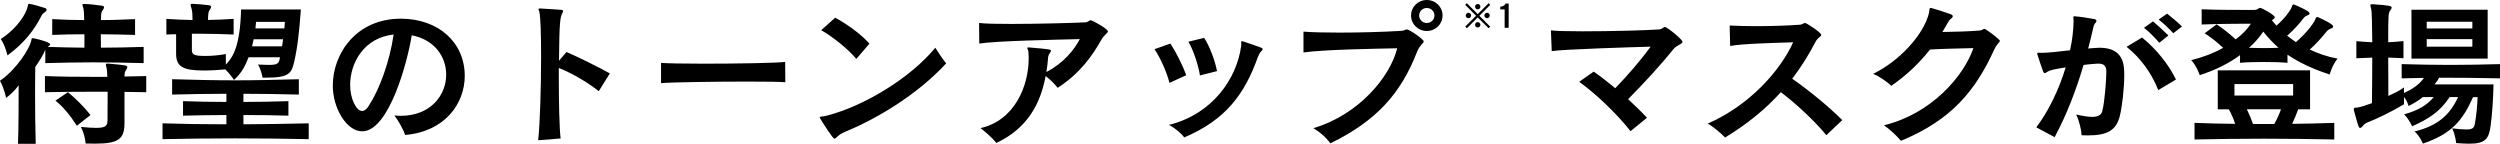
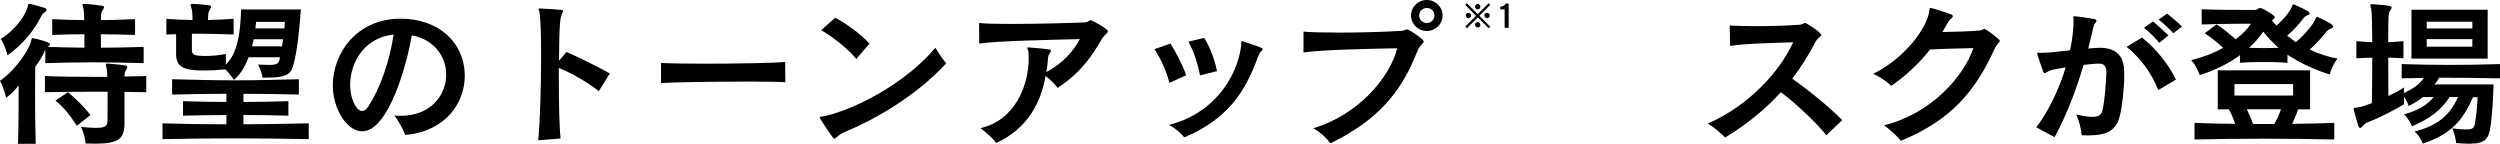
<svg xmlns="http://www.w3.org/2000/svg" viewBox="0 0 539 31" data-name="レイヤー 2" id="_レイヤー_2">
  <g data-name="レイヤー 1" id="_レイヤー_1-2">
    <path d="M536.34,12.64h-16.43V2.1h16.43v10.54ZM534.17,20.94h-.98c-2.21,4.99-4.66,7.96-10.83,10.02,0,0-.56-1.55-1.79-2.62,5.18-1.24,7.71-3.75,9.39-7.41h-1.82c-2.07,3.1-4.34,4.62-8.09,6.3,0,0-.59-1.45-1.72-2.58,3.08-.86,4.9-1.96,6.38-3.72h-2.35c-.88.72-1.89,1.34-3.08,1.93,0,0-.28-1.17-.98-1.93v1.55c-2.84,1.69-5.78,3.1-7.81,3.89-.35.14-.74.34-.98.69-.25.31-.46.52-.67.52-.32,0-.42-.41-1.3-3.65-.03-.21-.07-.38-.07-.45,0-.28.21-.24.84-.31.56-.07,1.61-.38,3.08-.93.03-3,.07-6.58.07-9.82-1.19.03-2.24.07-3.43.14v-3.69c1.23.1,2.28.21,3.43.24-.04-3.69-.07-6.54-.24-7.2-.1-.38-.17-.62-.17-.76,0-.17.07-.24.35-.24h.14c3.64.24,4.1.38,4.1.72,0,.17-.14.41-.32.65-.39.48-.42,1.1-.42,6.82,1.12-.03,2.14-.14,3.29-.24v3.69c-1.16-.07-2.17-.1-3.29-.14,0,2.69,0,5.75.03,8.27,1.16-.55,2.24-1,3.36-1.83v1.21c1.79-.83,3.36-1.86,4.31-3.27-1.51.03-3.29.07-4.8.1v-3.07c3.43.1,6.9.17,10.44.17s7.11-.07,10.76-.17v3.07c-4.48-.1-8.86-.14-13.14-.14-.21.48-.6,1.03-.98,1.45h12.72c-.07,3.38-.28,6.17-.6,8.75-.39,3.03-1.12,4.03-4.73,4.03-.77,0-1.68-.07-2.73-.14,0,0-.11-1.58-.84-3.17,1.4.17,2.35.24,3.05.24,1.44,0,1.68-.38,1.86-1.38.28-1.62.49-3.65.56-5.61ZM533.04,6.13v-1.45h-9.84v1.45h9.84ZM533.04,10.06v-1.62h-9.84v1.62h9.84Z" />
    <path d="M493.18,11.78v1.76c-1.68-.14-3.43-.17-5.15-.17s-3.4.03-5.08.17v-1.65c-2.42,1.79-5.36,3.24-8.69,4.31,0,0-.56-1.79-1.82-3.24,2.66-.65,4.94-1.55,6.87-2.65-1.33-1.24-2.63-2.27-3.99-3.13l2.59-1.93c1.4.93,2.66,1.93,4.1,3.24,1.4-1.03,2.52-2.2,3.29-3.38,0,0-6.8,0-10.62.17V2c3.12.14,7.57.14,9.84.14h1.51c.38,0,.67-.1.95-.34.11-.07.21-.1.32-.1.39,0,3.15,1.58,3.15,2,0,.24-.32.45-.63.69.32.38.67.76.98,1.14,1.79-1.55,3.01-3.24,3.26-3.93.14-.48.25-.65.42-.65.07,0,.14.03.24.07,2.87,1.24,3.22,1.62,3.22,1.86,0,.17-.1.31-.42.41-.45.17-.73.41-.98.76-.74,1-2,2.41-3.43,3.65.63.48,1.23.93,1.89,1.38,2.07-1.76,3.71-3.86,4.13-4.79.14-.41.24-.62.46-.62.07,0,.14,0,.25.07,3.15,1.41,3.19,1.83,3.19,1.96,0,.17-.14.34-.46.45-.49.17-.81.45-1.02.72-.88,1.1-2.1,2.51-3.57,3.82,1.82.83,3.64,1.52,5.99,1.93-1.26,1.65-1.68,3.44-1.68,3.44-3.64-1.17-6.45-2.51-9.11-4.27ZM503.27,26.49v3.58c-5.08-.1-10.16-.17-15.17-.17s-10.02.07-14.96.17v-3.58c1.54.03,2.91.1,4.31.14,1.4.03,2.84.03,4.45.07-.35-1.07-.84-2.24-1.37-3.13h-2.38v-8.4h19.9v8.4h-2.56c-.39,1.07-.81,2.1-1.3,3.13,3.33-.03,5.89-.1,9.07-.21ZM491.25,10.3c-1.16-1.03-2.42-2.34-3.29-3.48-.95,1.38-1.96,2.51-3.08,3.48,1.02.03,2.1.07,3.19.07s2.17-.03,3.19-.07ZM494.4,20.6v-2.48h-12.65v2.48h12.65ZM491.78,23.56h-7.36c.49,1.03.98,2.17,1.33,3.17h4.59c.6-1.07,1.09-2.14,1.44-3.17Z" />
    <path d="M470.44,5.72l-1.89,1.45c-.81-.93-2.14-2.17-3.15-2.96l1.82-1.27c.98.76,2.28,1.83,3.22,2.79ZM467.5,7.65l-1.96,1.58c-.95-1.14-2.14-2.31-3.29-3.24l1.93-1.38c1.09.93,2.24,1.96,3.33,3.03ZM469.14,17.15l-3.82,2.27c-1.33-3.41-3.64-6.79-6.83-9.33l3.33-2c2.98,2.38,5.75,5.79,7.32,9.06ZM443.01,29.59l-3.99-2.14c2.56-3.34,4.87-8.06,6.34-12.92-2.73.45-3.33.55-4.1,1.03-.14.1-.28.21-.42.21-.1,0-.21-.1-.32-.31-.42-1.14-.91-2.58-1.26-3.72-.04-.07-.04-.14-.04-.17,0-.17.14-.21.32-.21s.42.03.63.03c1.72-.03,3.01-.21,6.13-.55.49-2.2.74-4.37.77-6.44,0-.24-.07-.48-.07-.65,0-.14.07-.24.24-.24h.07c1.37.1,3.08.41,4.17.59.38.07.52.24.52.41,0,.14-.11.31-.21.41-.28.31-.38.59-.49,1.1-.32,1.45-.7,2.96-1.09,4.44.42-.03.8-.07,1.16-.1.45-.03.88-.07,1.26-.07,5.29,0,5.36,3.75,5.36,5.92,0,2.93-.46,6.75-.95,8.78-.77,3.07-2.63,4.2-6.87,4.2-.46,0-.88,0-1.37-.03-.07-1.24-.56-3.27-1.19-4.48,1.23.28,2.42.52,3.43.52,1.12,0,2-.31,2.21-1.24.56-2.14.84-6.65.88-8.34v-.14c0-1.17-.45-1.76-1.65-1.76h-.28c-1.01.07-2,.14-2.98.28-1.58,5.34-3.61,10.68-6.24,15.57Z" />
    <path d="M409.83,30.35c-.95-1.14-2.38-2.45-3.64-3.34,10.09-2.45,17.17-10.47,19.27-16.64-4.06.1-7.18.17-9.35.31-2.21,2.79-4.94,5.48-8.34,7.82-.81-.79-2.63-2.07-3.92-2.58,5.67-2.76,10.86-8.4,12.02-13.05.18-.76.04-1.17.35-1.17.04,0,.11,0,.17.03,1.19.31,3.22,1,4.1,1.31.35.1.53.28.53.45,0,.14-.11.34-.35.52-.42.31-.42.34-1.89,2.89,2.56-.03,5.85-.14,7.95-.31.81-.07.84-.38,1.09-.38.35,0,3.36,2.31,3.36,2.58,0,.31-.63.62-1.19,1.83-4.1,8.96-9.18,15.19-20.14,19.74Z" />
    <path d="M397.19,25.9l-3.43,3.24c-2.49-3.03-6.52-6.79-9.81-9.27-3.19,3.55-7.11,6.79-12.02,9.78-.84-.9-2.73-2.48-3.75-3,9-3.93,15.59-11.33,18.43-17.53-4.31.14-10.76.28-13.59.79l-.1-4.41c1.3.07,3.29.14,5.46.14,3.22,0,6.9-.1,9.6-.31.7-.03.84-.38,1.19-.38.32,0,3.5,2.07,3.5,2.58,0,.34-.77.55-1.26,1.52-1.44,2.76-3.08,5.41-5.01,7.92,3.61,2.51,7.99,6.1,10.79,8.92Z" />
-     <path d="M355.08,25.39l-3.54,2.89c-2.8-3.58-7.32-7.96-11.07-10.64l3.12-2.2c1.47,1,3.05,2.24,4.66,3.58,2.73-2.82,5.54-6.1,7.64-8.96-3.64.1-18.71.55-21.34.96l-.17-4.48c.95.14,3.57.21,6.76.21,6.06,0,14.15-.21,16.57-.41.74-.07.91-.52,1.26-.52.46,0,3.78,2.69,3.78,3.2s-1.19.62-2.03,1.65c-2.84,3.55-6.24,7.2-9.7,10.71,1.44,1.34,2.84,2.69,4.06,4Z" />
    <path d="M325.27,6h-.87v-3.98h-.94v-.58c.56-.01.99-.3,1.17-.67h.64v5.23Z" />
    <path d="M319.18,1.44c0,.31-.27.58-.58.58s-.58-.26-.58-.58.26-.58.58-.58.58.26.58.58ZM321.19,3.34c0,.31-.26.58-.58.58s-.58-.26-.58-.58.26-.58.58-.58.58.26.58.58ZM317.17,3.34c0,.32-.26.58-.58.58s-.58-.25-.58-.58.26-.58.58-.58.58.26.58.58ZM320.95,6.09l-2.35-2.33-2.34,2.33-.35-.36,2.33-2.33-2.34-2.35.35-.36,2.35,2.35,2.35-2.35.35.36-2.35,2.35,2.34,2.34-.35.36ZM319.18,5.35c0,.32-.26.58-.58.58s-.58-.25-.58-.58.27-.58.58-.58.58.27.58.58Z" />
    <path d="M311.02,3.34c0,1.86-1.51,3.34-3.4,3.34s-3.4-1.48-3.4-3.34,1.51-3.34,3.4-3.34,3.4,1.48,3.4,3.34ZM281.03,11.3v-4.48c1.68.14,4.52.21,7.74.21,4.41,0,9.53-.14,13.38-.38.67-.03.84-.31,1.16-.31.56,0,3.64,2.14,3.64,2.58s-.88.83-1.4,2.17c-3.54,9.13-8.79,14.95-18.71,19.81-.98-1.31-2.1-2.31-3.68-3.27,9.92-2.93,16.57-11.16,18.08-17.22-5.15.1-15.87.28-20.21.9ZM309.27,3.34c0-.9-.74-1.62-1.65-1.62s-1.65.72-1.65,1.62.74,1.62,1.65,1.62,1.65-.72,1.65-1.62Z" />
    <path d="M262.39,15.33l-3.68.93c-.32-2.03-1.3-5.24-2.49-7.27l3.4-.83c1.26,1.96,2.35,4.99,2.77,7.16ZM255.74,16.22l-3.61,1.65c-.49-2.07-1.89-5.3-3.22-7.27l3.43-1.21c1.16,1.76,2.63,4.65,3.4,6.82ZM267.61,9.89v-.79c0-.14.04-.24.14-.24.03,0,.1.03.14.03.95.28,3.26,1.1,3.99,1.38.25.1.35.21.35.34,0,.1-.1.24-.28.41-.35.34-.42.52-.74,1.24-2.87,8.03-6.9,13.54-15.87,17.36-.6-.79-2.17-2.17-3.33-2.69,9.35-2.31,14.64-9.92,15.59-17.05Z" />
    <path d="M221.75,10.23h.14c4.62.38,4.69.45,4.69.72,0,.1-.07.28-.25.52-.28.41-.35.65-.39,1.24-.07.93-.17,1.89-.35,2.82,3.68-1.89,6.03-4.79,7.22-7.1-5.54.14-17.8.38-21.68.96l-.04-4.44c1.3.17,3.92.21,6.97.21,6.2,0,14.15-.24,15.9-.34.7-.03.8-.45,1.19-.45s3.71,1.86,3.71,2.38c0,.38-.74.72-1.3,1.65-2.07,3.65-4.62,7.34-9.53,10.54-.66-.86-1.58-1.76-2.59-2.55-1.09,5.86-3.85,11.26-10.62,14.43-.81-1.03-2.38-2.41-3.43-3.2,7.39-1.65,10.4-9.09,10.4-15.09,0-.48-.04-.96-.07-1.45-.04-.31-.24-.59-.24-.72,0-.1.07-.14.24-.14Z" />
    <path d="M187.46,9.4l-2.84,3.31c-1.65-2.03-4.97-4.72-7.57-6.2l3.01-2.69c2.66,1.41,5.75,3.72,7.39,5.58ZM203.99,13.67c-5.82,6.3-14.08,11.54-21.61,14.67-1.05.45-1.37.69-1.79,1.07-.35.31-.53.48-.7.48-.35,0-2.45-3.34-3.08-4.37-.04-.1-.07-.17-.07-.21,0-.28.56-.1,1.51-.38,8.13-2.07,18.11-8.2,23.4-14.64.67,1.07,1.65,2.55,2.35,3.38Z" />
    <path d="M169.28,13.36l.04,4.37c-1.09-.1-4.31-.14-8.2-.14-7.18,0-16.57.14-18.6.34v-4.37c1.16.1,4.84.17,9.11.17,7.01,0,15.69-.14,17.66-.38Z" />
    <path d="M120.86,29.86l-4.83.38c.39-3.48.63-11.4.63-17.95,0-4.48-.1-8.3-.35-9.64-.03-.24-.21-.48-.21-.65,0-.1.07-.17.32-.17h.07c.91.03,3.19.21,4.38.28.39.03.53.1.53.28,0,.1-.07.28-.18.48-.42.86-.63,1.62-.7,10.23l1.61-1.89c2.56,1.1,6.73,3.17,9.35,4.62l-2.38,3.82c-2.73-2.1-5.78-3.86-8.62-4.99v2.14c0,5.24.11,10.68.39,13.09Z" />
    <path d="M85.02,24.9c.46.03.91.07,1.37.07,6.45,0,9.81-4.44,9.81-8.89,0-3.75-2.42-7.51-7.43-8.47-.88,5.65-4.9,20.7-10.68,20.7-3.36,0-6.34-4.96-6.34-9.85,0-6.89,5.04-14.43,14.68-14.43,8.02,0,13.77,5.06,13.77,12.33,0,5.96-4.27,12.02-12.86,12.74-.32-1.07-1.44-3.1-2.31-4.2ZM84.88,7.44c-6.48.69-9.39,6.2-9.39,10.88,0,2.93,1.3,5.61,2.59,5.61.46,0,.95-.34,1.4-1.07,2.42-3.72,4.55-9.68,5.39-15.43Z" />
    <path d="M57.56,16.74h-.95s-.21-1.48-.98-2.82c.81.03,1.75.07,2.28.07,1.86,0,2.28-.21,2.45-1.65h-6.76c-.74,1.86-1.47,3.38-3.15,4.89,0,0-.84-1.27-1.86-2.27-1.47.14-3.15.24-4.66.24-4.48,0-5.96-.83-5.96-3.62v-4.2c-.67,0-1.44.03-2.1.07v-3.38c2.03.14,3.71.21,5.64.24,0-.93-.03-1.86-.21-2.45-.11-.38-.21-.62-.21-.79s.11-.24.42-.24h.14c1.09.03,2.38.17,3.43.31.32.03.42.17.42.34,0,.21-.11.41-.28.65-.25.34-.28.55-.32,1.03-.04.34-.04.72-.07,1.14,1.79-.03,3.61-.1,5.54-.24v3.38c-2.73-.1-5.01-.17-7.46-.17h-1.54v3.48c0,1,.35,1.31,2.94,1.31,1.37,0,2.94-.14,4.38-.41v2.27c1.54-1.55,3.08-4,3.29-11.88h12.89c-.32,4.55-.77,8.61-1.51,11.57-.53,2.07-.98,3.13-5.82,3.13ZM66.56,26.59v3.41c-5.08-.1-10.51-.17-15.9-.17s-10.72.07-15.62.17v-3.41c4.38.14,9.04.21,13.77.21v-2c-3.26,0-6.45.07-9.35.14v-3.13c2.94.1,6.1.17,9.35.17v-1.76c-3.82,0-7.64.07-11.7.17v-3.31c4.8.14,9.18.24,13.59.24s8.86-.1,13.73-.24v3.31c-4.2-.1-8.09-.17-11.95-.17v1.76c3.29,0,6.59-.07,9.7-.17v3.13c-3.12-.1-6.41-.14-9.7-.14v2c4.76-.03,9.53-.1,14.08-.21ZM61.41,4.72h-6.2c-.03.48-.11.96-.14,1.41h6.24c.03-.48.07-.96.11-1.41ZM61.03,8.47h-6.34c-.11.52-.21,1-.35,1.52h6.48c.07-.52.14-1,.21-1.52Z" />
    <path d="M.18,8.4C3.89,5.99,5.61,2.89,5.92,1.58c.14-.55.14-.76.35-.76.07,0,.14,0,.21.03,1.05.21,2.21.55,3.15.86.28.07.42.24.42.41s-.14.34-.39.52c-.42.28-.56.45-.7.72-1.47,2.96-3.75,5.99-7.36,8.58,0,0-.42-2.03-1.44-3.55ZM30.97,10.13v3.48c-3.92-.1-7.39-.17-10.83-.17s-6.73.07-10.37.17v-2.89c-.49,1.21-1.33,2.51-2.17,3.72,0,1.27-.04,3.03-.04,4.99,0,3.93.04,8.61.14,11.57h-3.82c.14-3.58.14-9.13.14-12.61-.7,1-1.72,1.96-2.7,2.72,0,0-.39-2.03-1.33-3.69,3.78-2.62,6.38-7.1,6.69-8.44.11-.59.14-.76.35-.76.18,0,3.78.79,3.78,1.34,0,.17-.18.34-.53.55,2.84.1,5.18.14,7.92.17v-2.89c-2.35,0-4.38.03-6.94.14v-3.41c2.56.14,4.55.21,6.9.21-.04-1.17-.07-2.1-.18-2.51-.11-.41-.21-.65-.21-.79s.11-.17.35-.17h.18c1.19.03,2.59.21,3.71.38.28.03.42.17.42.34s-.14.41-.32.65c-.28.41-.32.79-.32,1.27,0,.28-.03.55-.03.83,2.42,0,4.59-.1,7.36-.21v3.41c-2.8-.07-4.97-.14-7.39-.14,0,.9.03,1.89.03,2.89,2.94,0,5.96-.07,9.18-.17ZM31.53,16.4v3.48c-1.47-.03-3.29-.07-4.69-.07v6.72c0,3.41-1.26,4.44-6.31,4.44-.63,0-1.33,0-2.07-.03,0,0-.11-1.83-1.02-3.58,1.4.14,2.49.21,3.29.21,2.1,0,2.45-.48,2.45-1.69,0-1.58.03-3.96.03-6.1h-3.43c-3.36,0-6.59.03-10.09.1v-3.48c3.64.14,6.94.17,10.37.17h3.08c-.03-.9-.07-1.55-.14-1.83-.11-.38-.18-.65-.18-.79,0-.17.11-.24.39-.24h.14c3.68.34,4.1.38,4.1.76,0,.17-.11.41-.28.65-.28.38-.28.62-.32,1.07v.31c1.4-.03,3.19-.07,4.66-.1ZM19.51,24.8l-2.94,2.31c-1.4-2.17-2.87-4.03-4.62-5.41l2.7-1.83c1.65,1.38,3.19,2.86,4.87,4.93Z" />
  </g>
</svg>